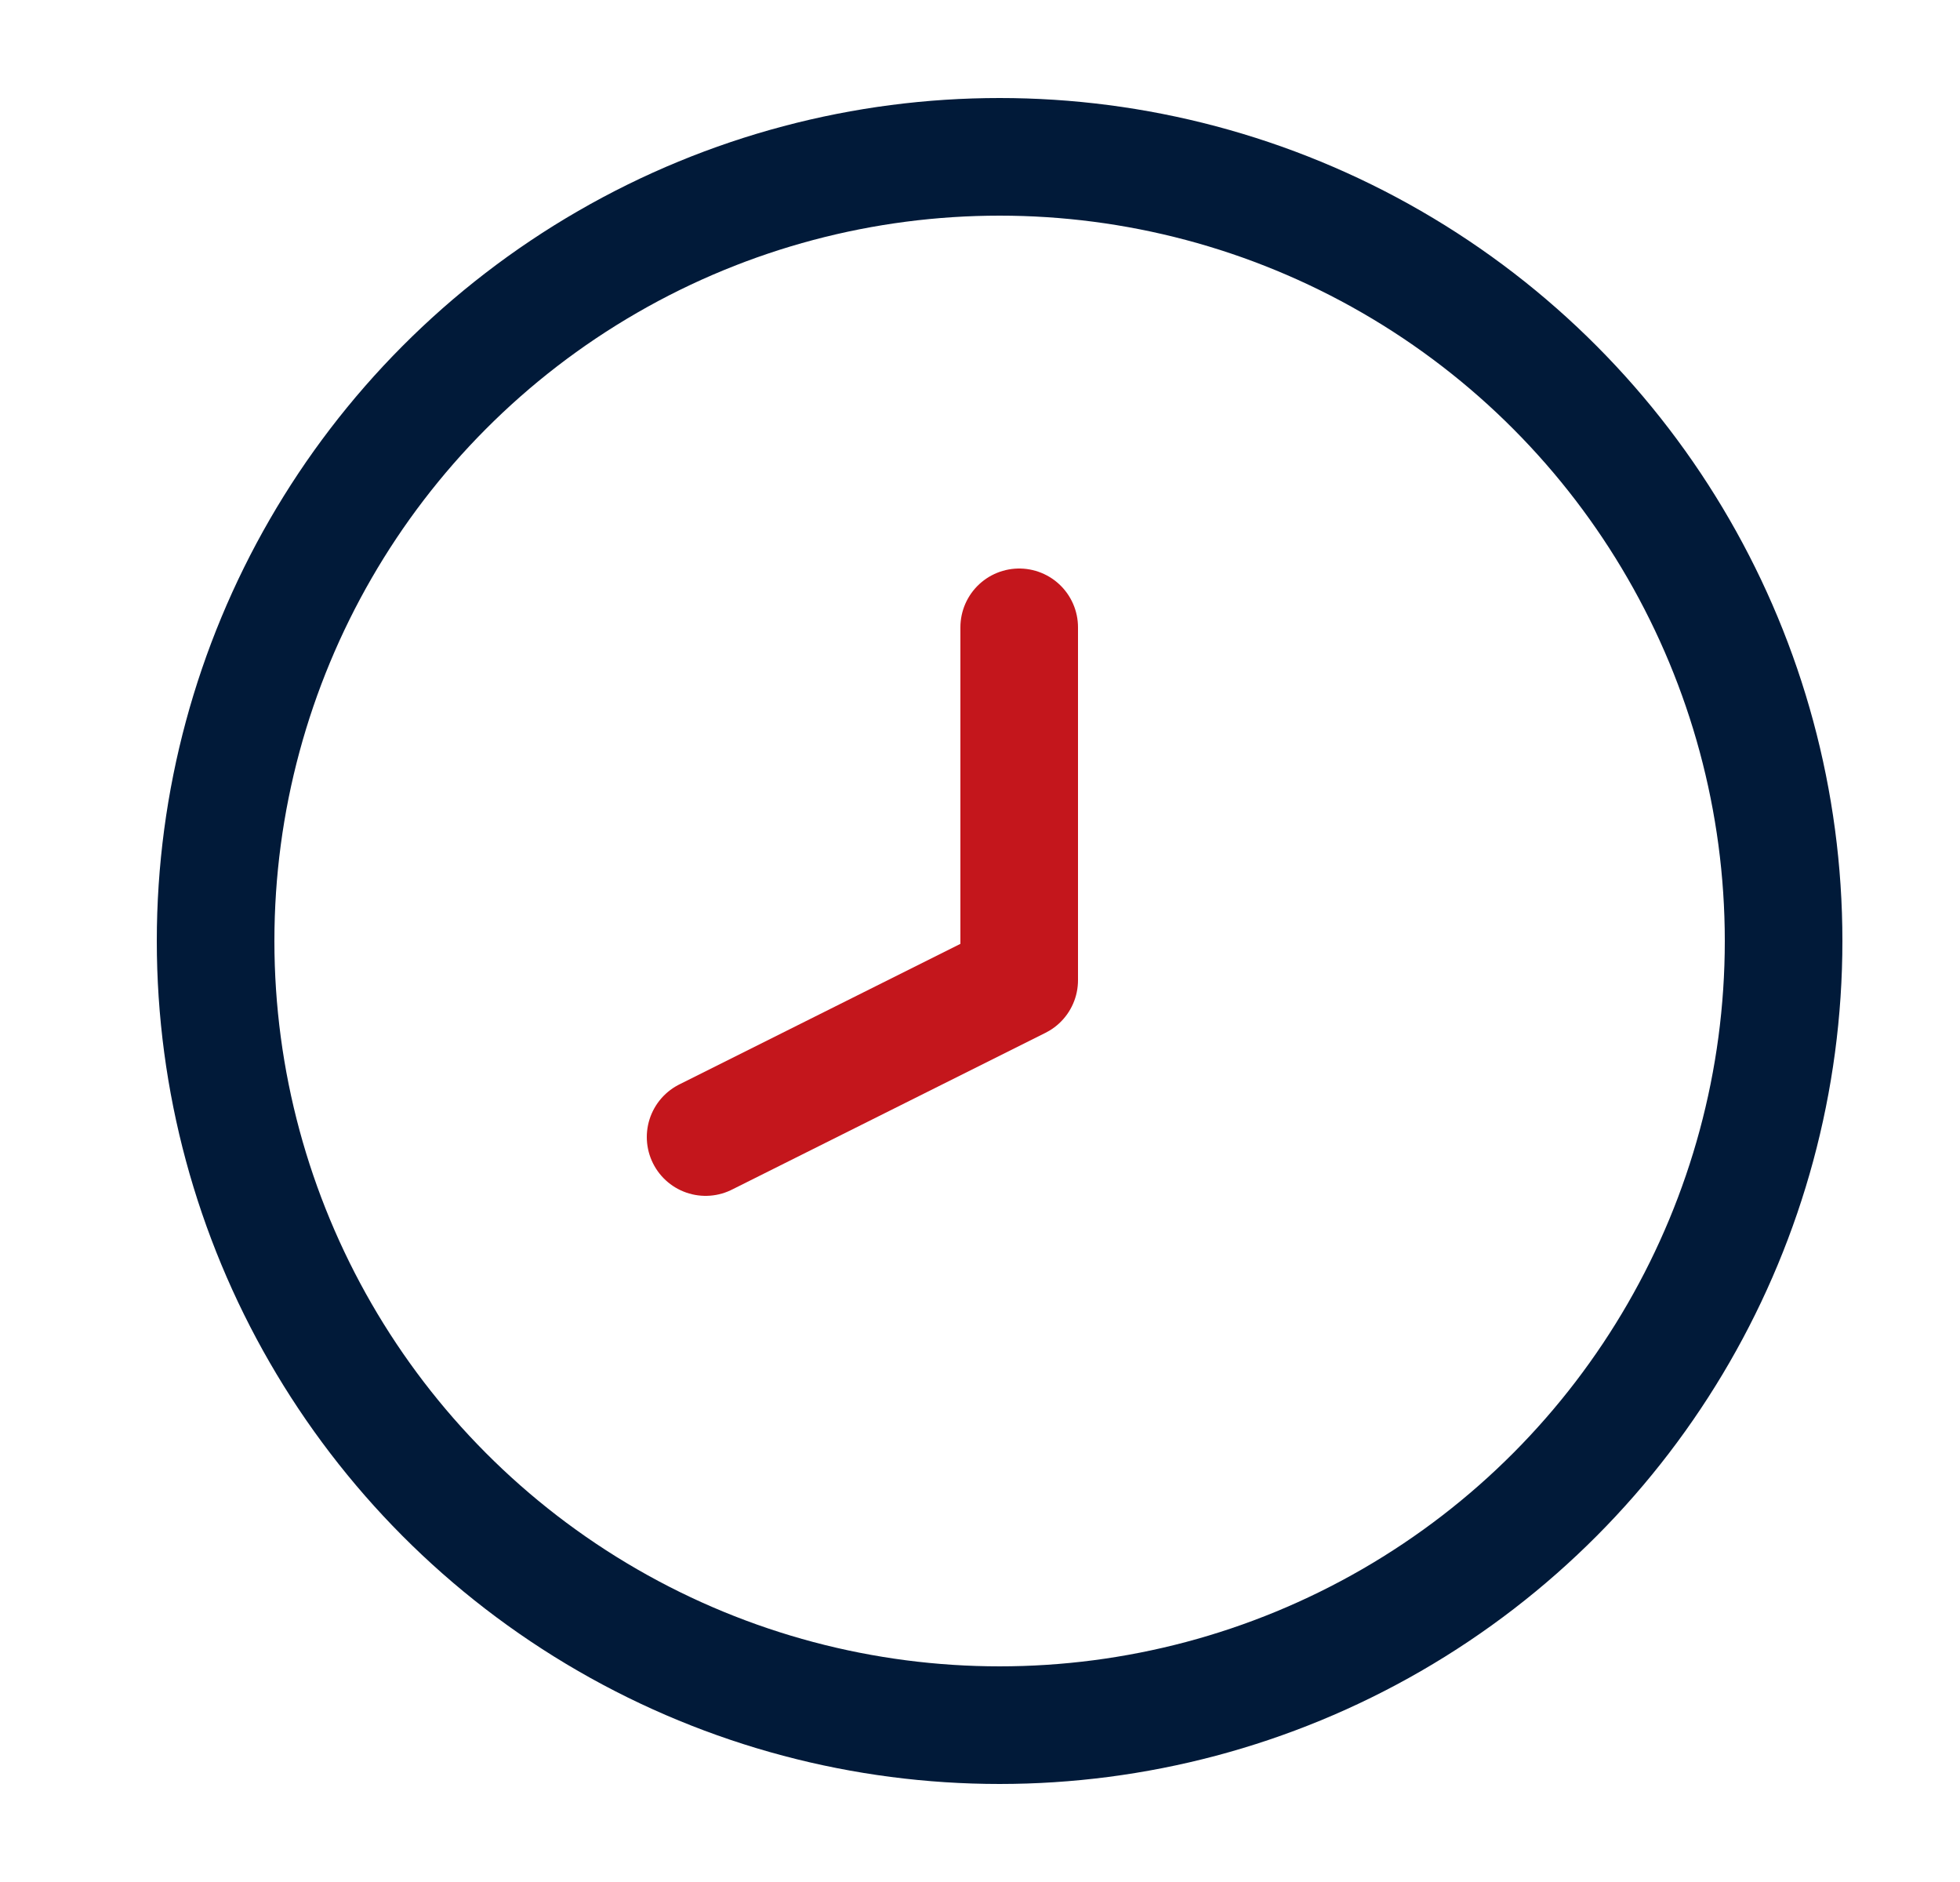
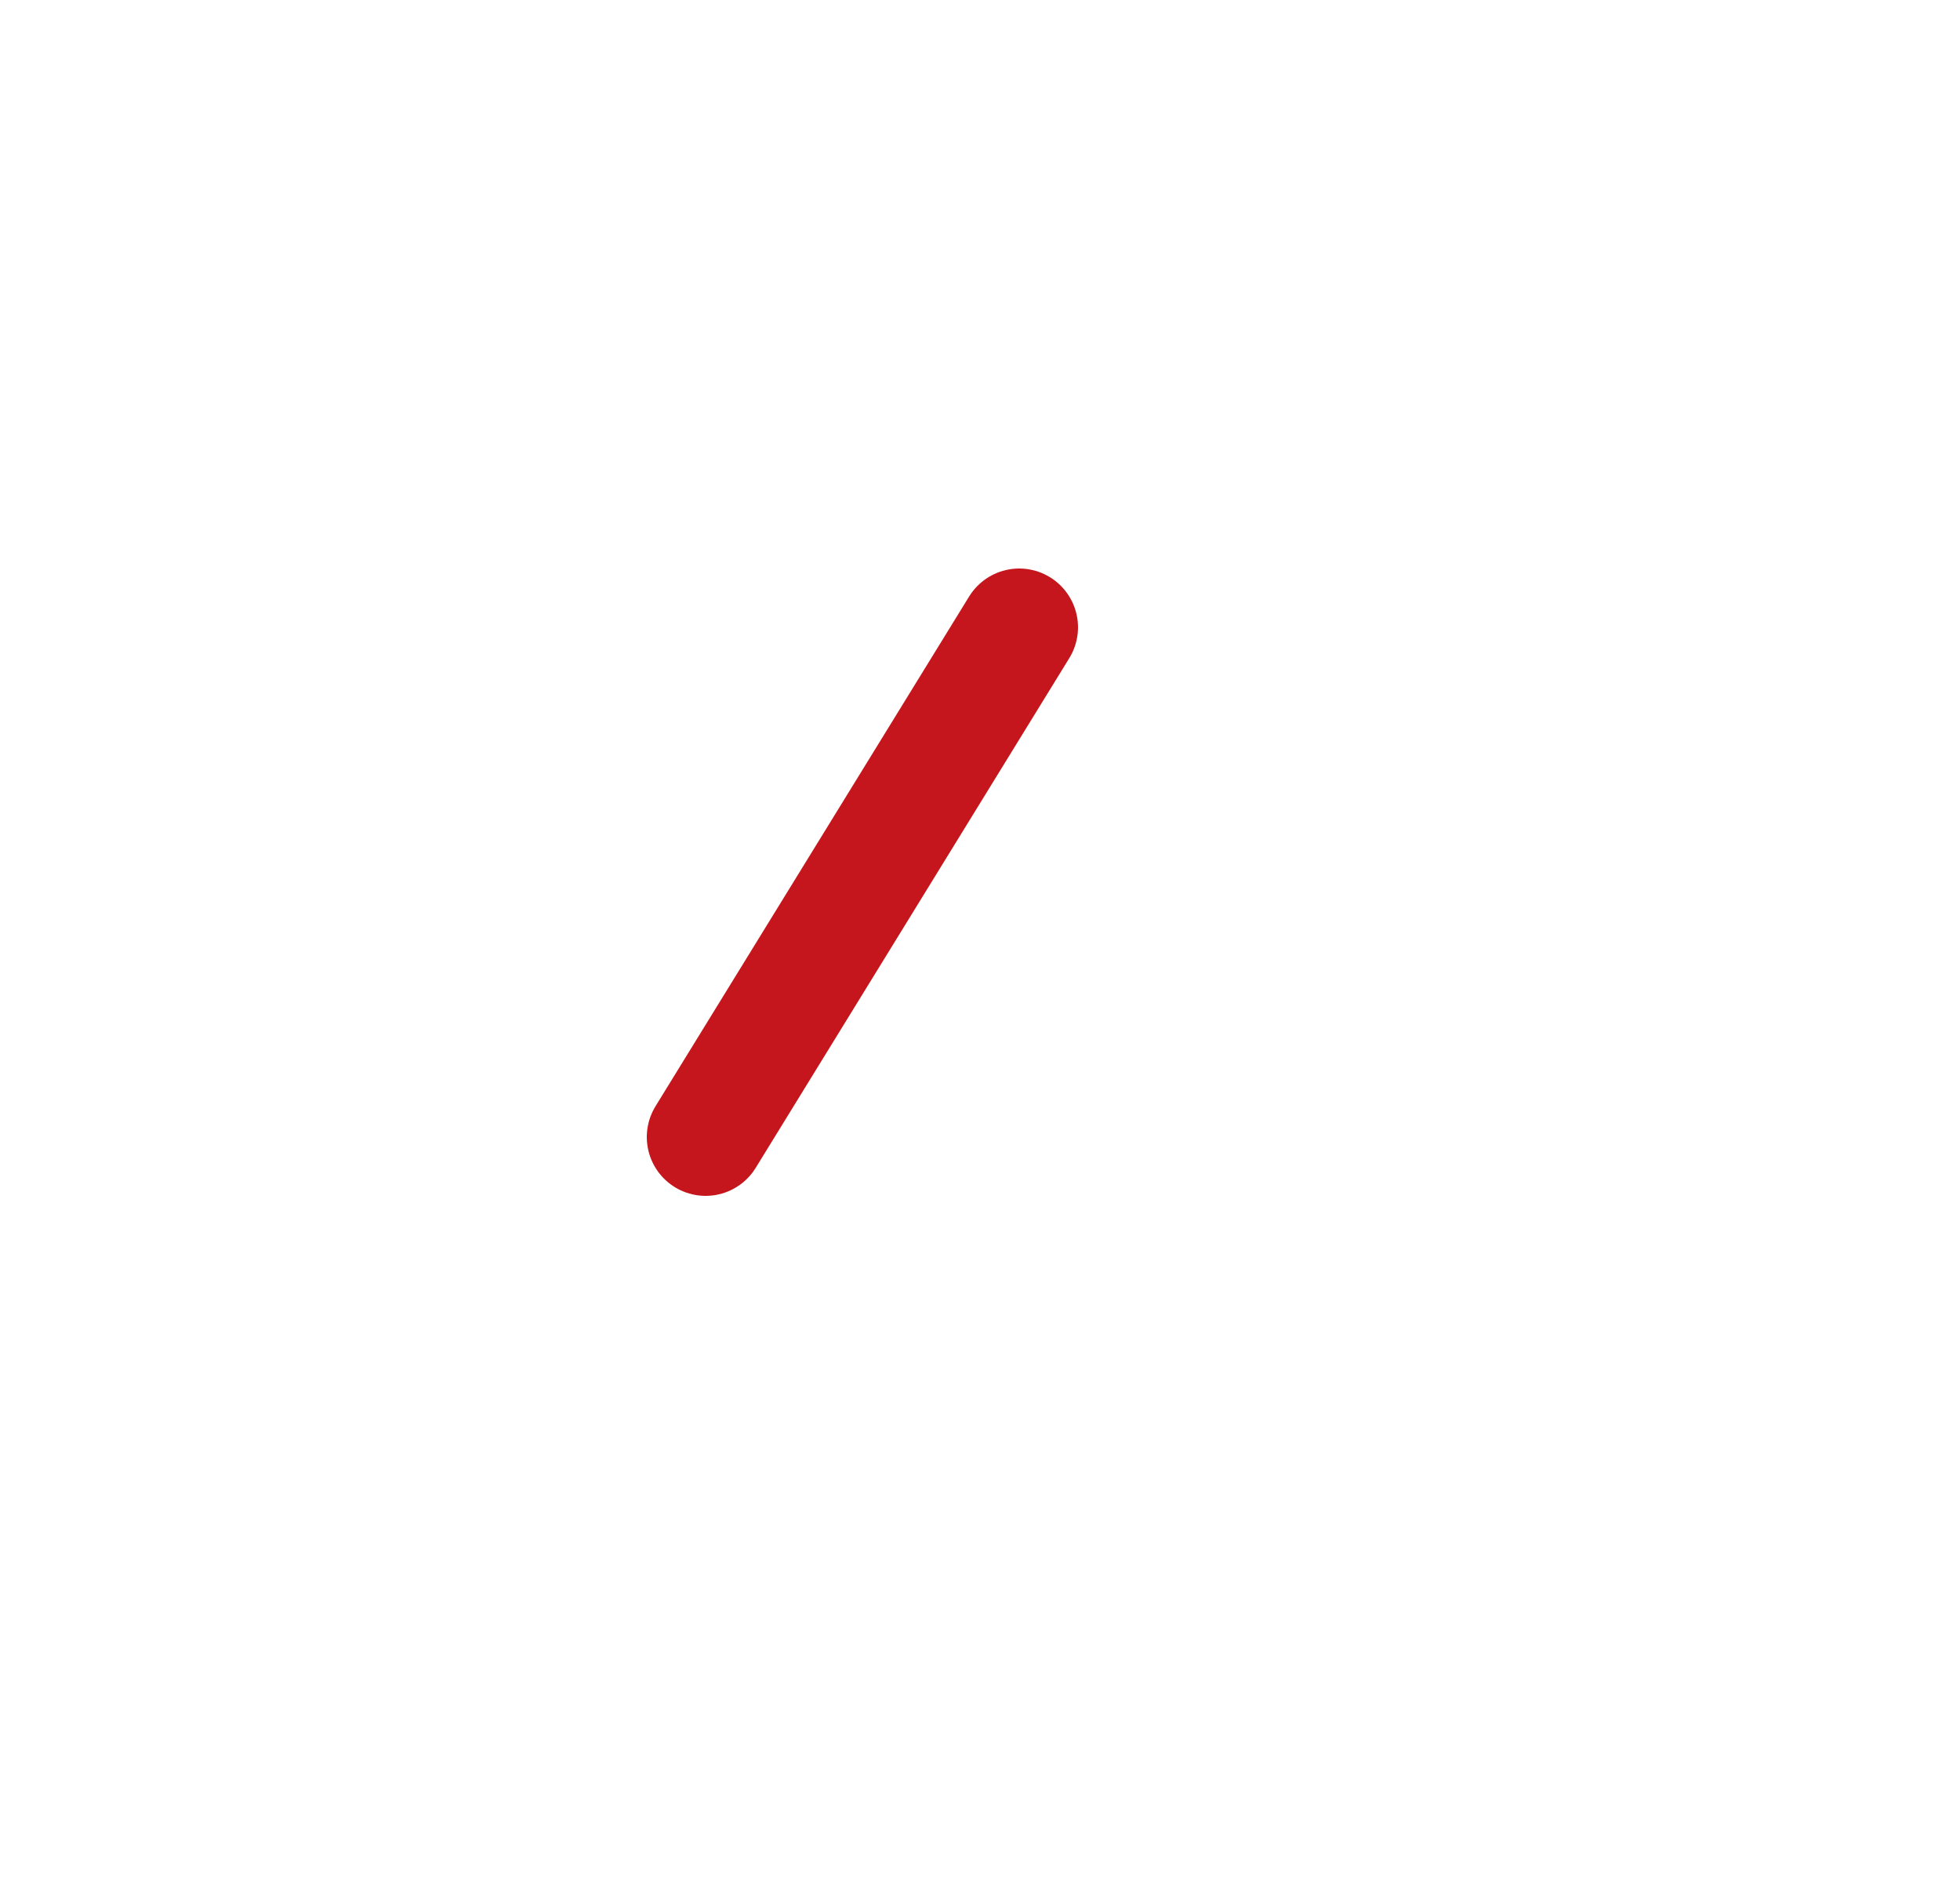
<svg xmlns="http://www.w3.org/2000/svg" width="25" height="24" viewBox="0 0 25 24" fill="none">
-   <circle cx="12.75" cy="12" r="10" stroke="#011A39" stroke-width="1.5" />
-   <path d="M13 8V12.5L9 14.5" stroke="#C4161C" stroke-width="1.5" stroke-linecap="round" stroke-linejoin="round" />
+   <path d="M13 8L9 14.5" stroke="#C4161C" stroke-width="1.5" stroke-linecap="round" stroke-linejoin="round" />
</svg>